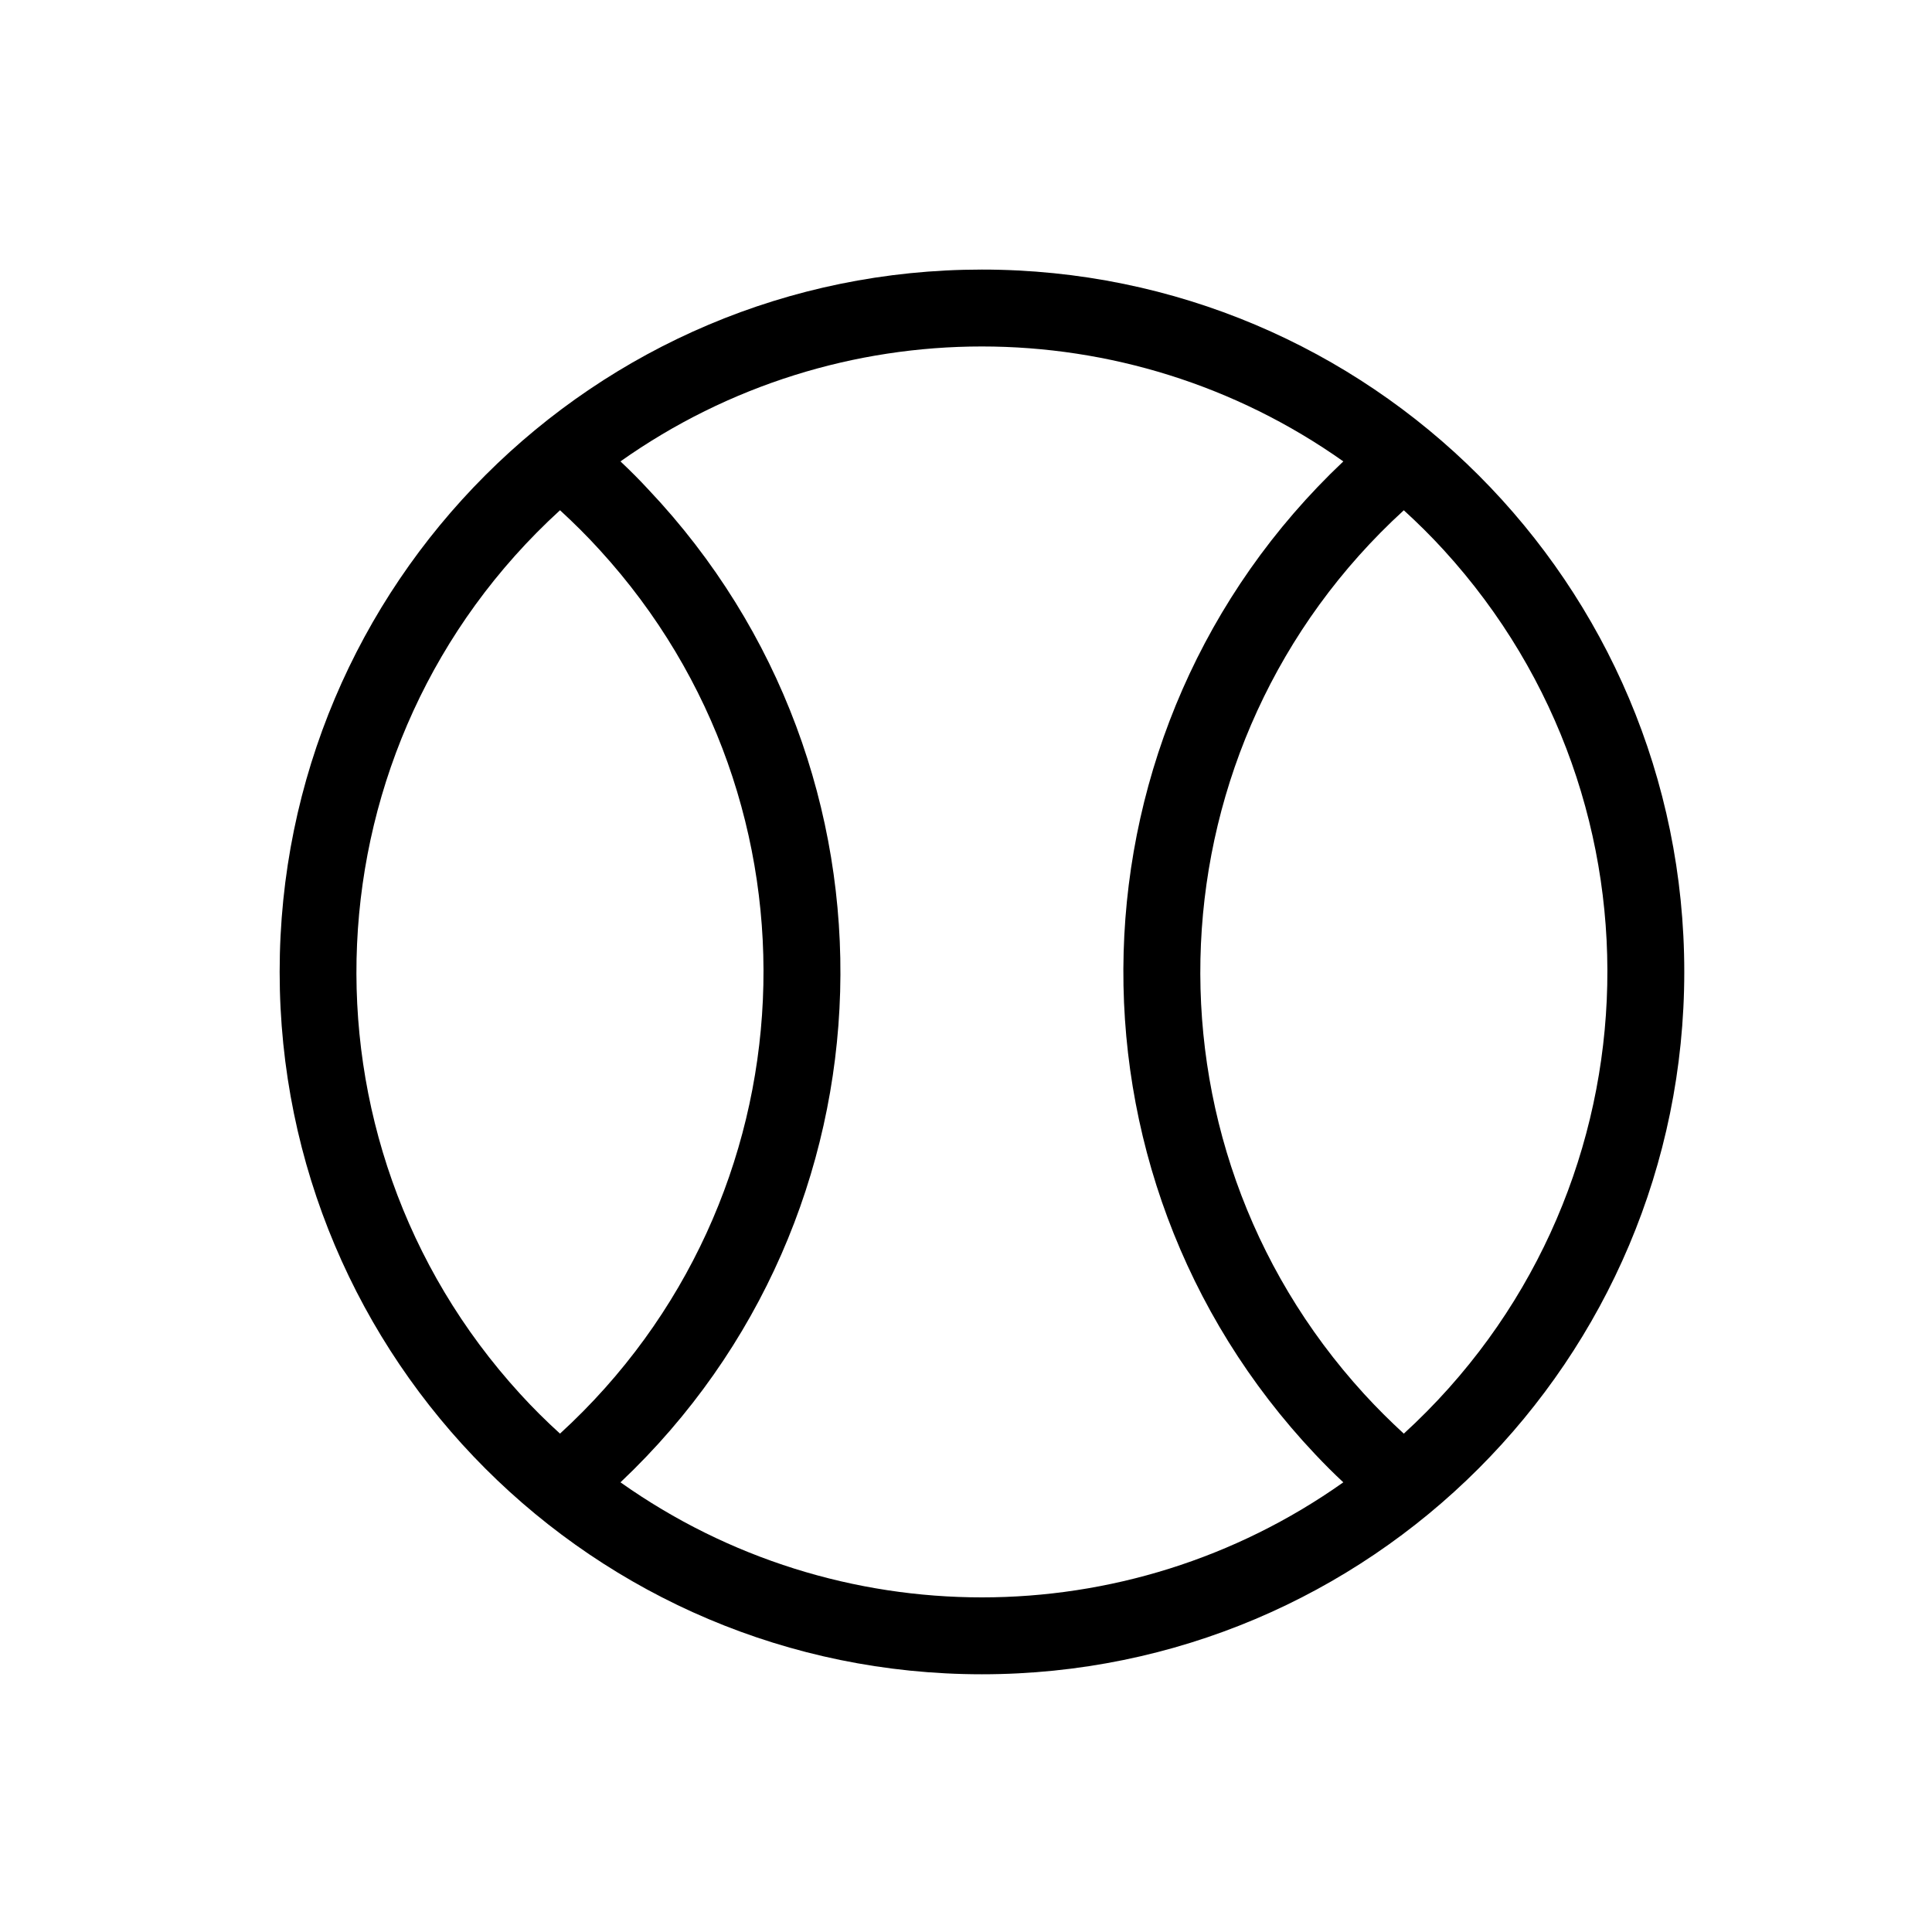
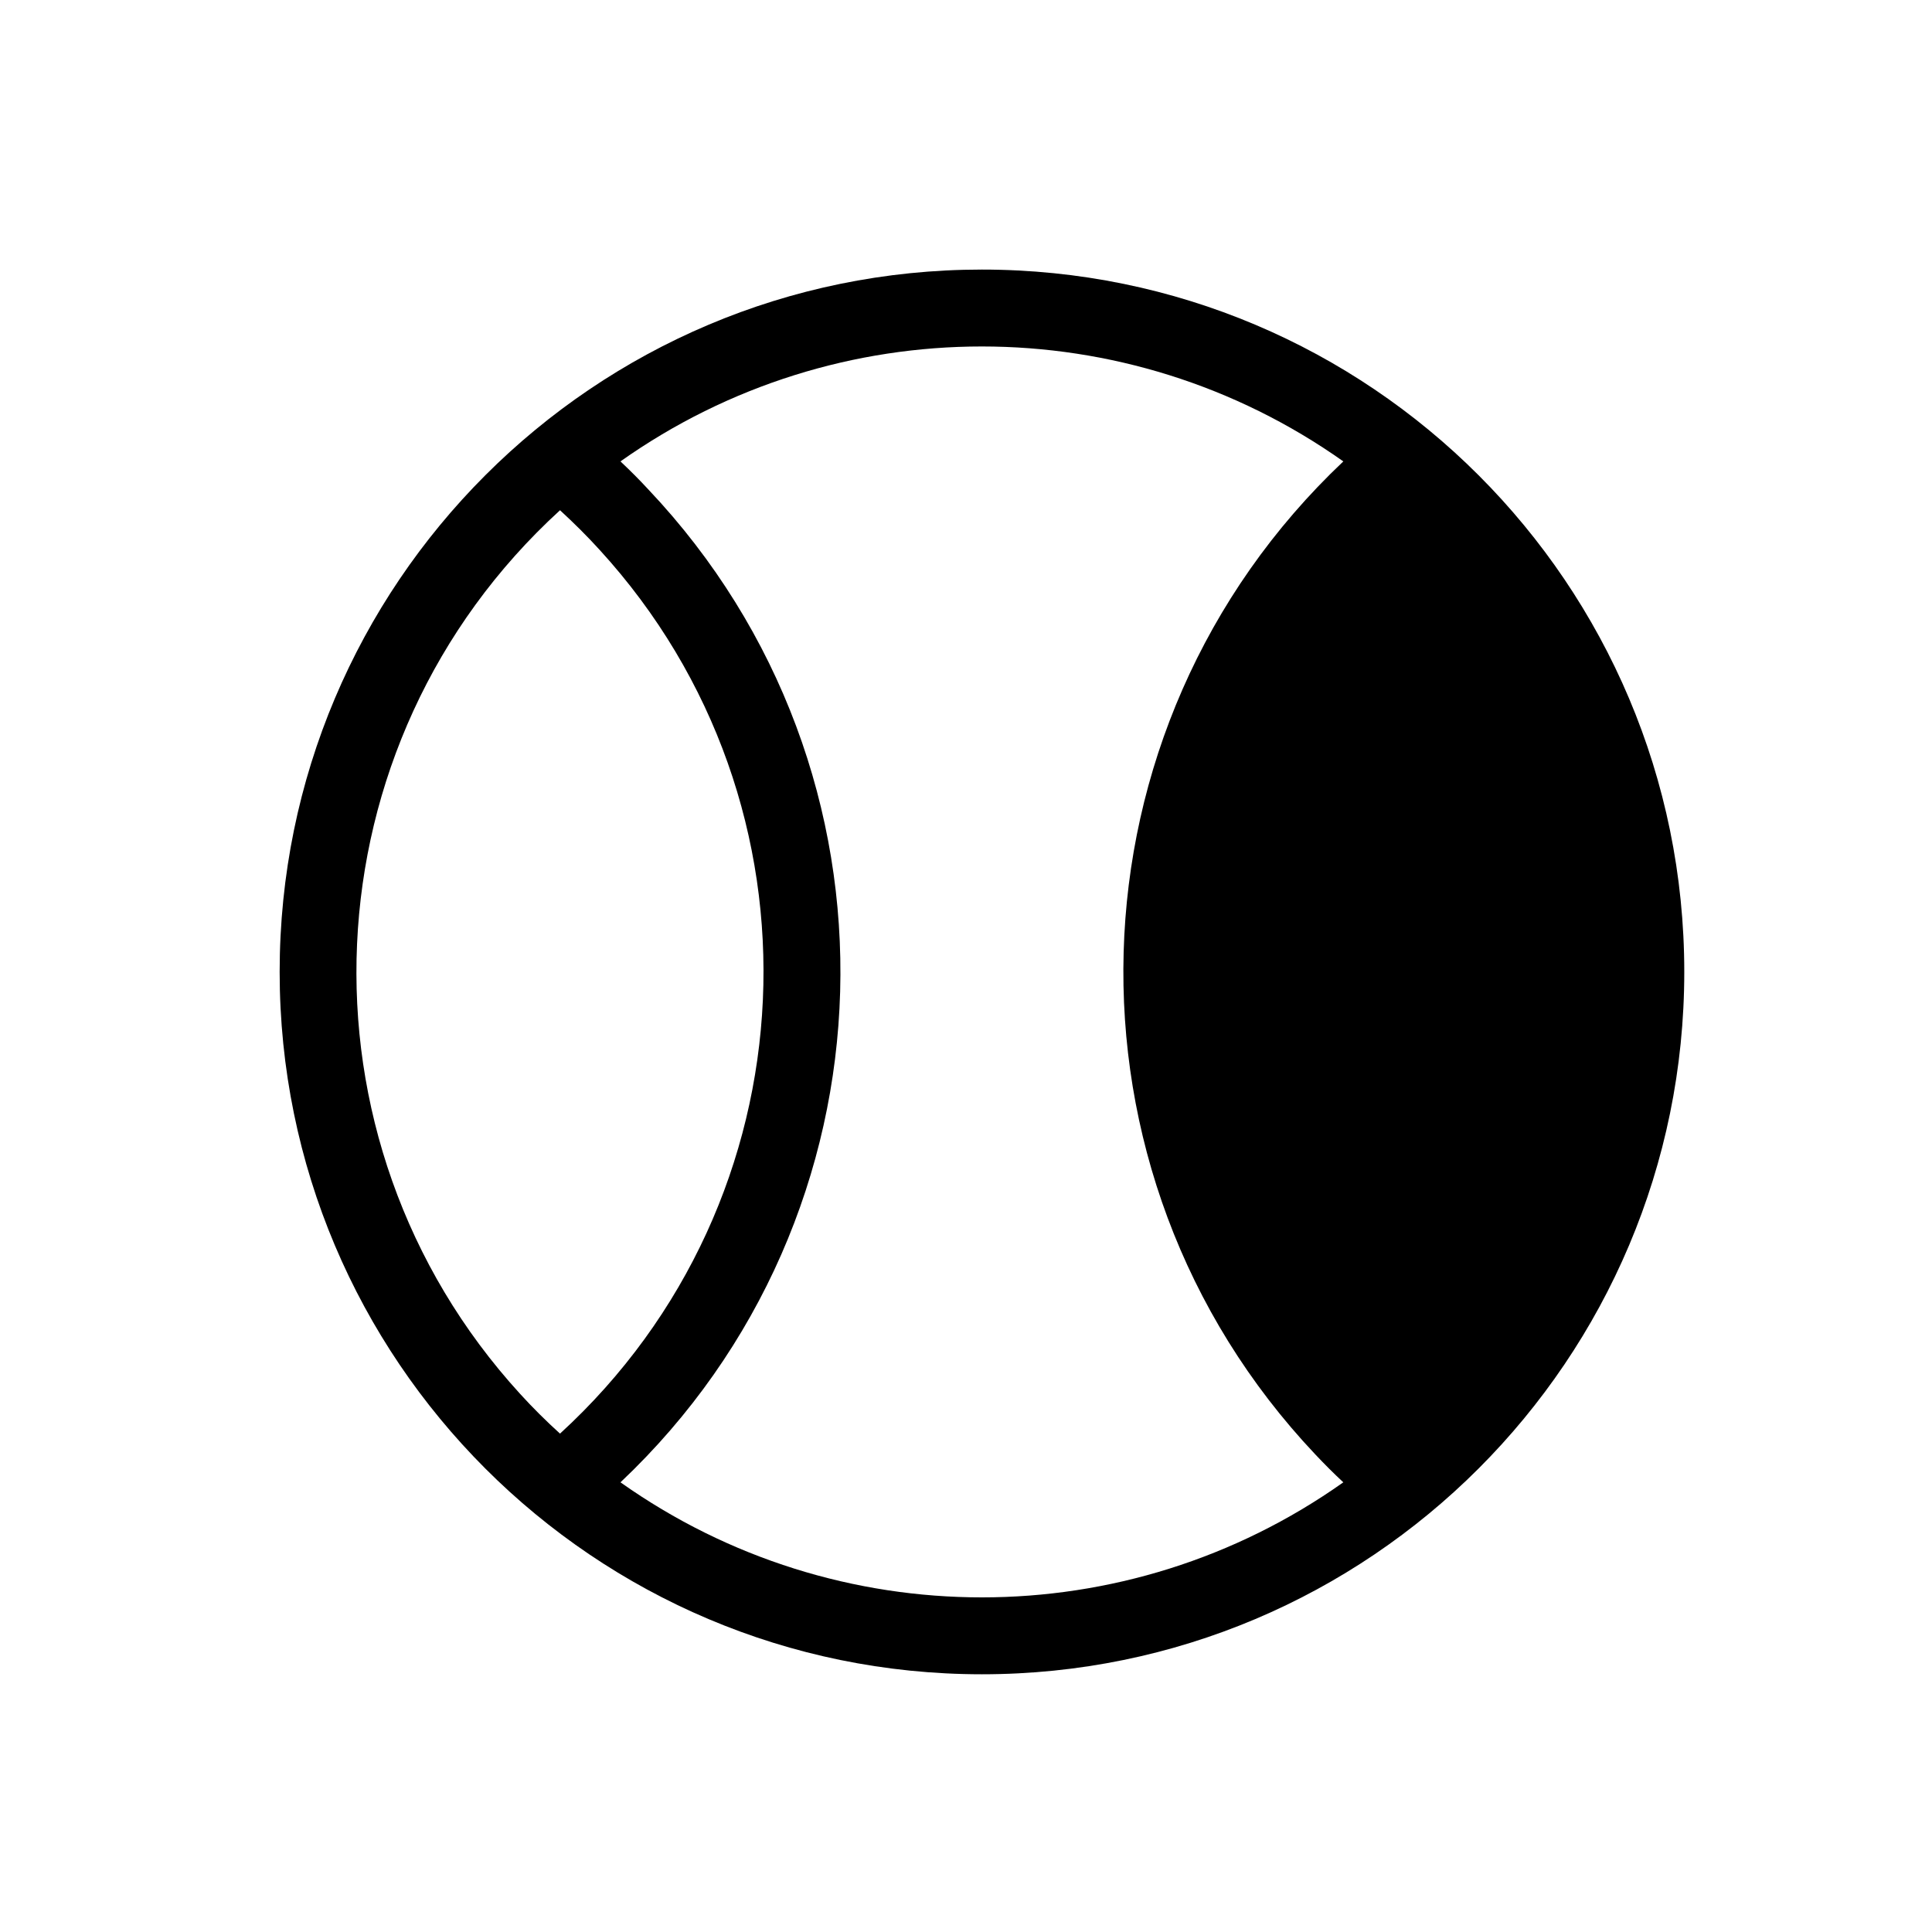
<svg xmlns="http://www.w3.org/2000/svg" fill="#000000" width="800px" height="800px" version="1.1" viewBox="144 144 512 512">
-   <path d="m590.35 401.56c0 102.8-83.316 186.14-186.14 186.14-102.79 0-186.1-83.34-186.1-186.14 0-102.81 83.32-186.12 186.1-186.12 102.83-0.004 186.14 83.309 186.14 186.12zm-297.94-122.34c-67.59 61.746-72.312 166.59-10.57 234.18 3.34 3.664 6.887 7.188 10.566 10.523 67.547-61.789 72.309-166.59 10.52-234.18-3.336-3.676-6.863-7.168-10.516-10.523zm16.023-12.941c2.574 2.422 5.019 4.867 7.394 7.441 70.648 74.691 67.34 192.53-7.394 263.11 57.391 40.656 134.16 40.656 191.56 0-2.574-2.383-5.039-4.867-7.422-7.394-70.617-74.738-67.309-192.53 7.426-263.16-57.41-40.613-134.18-40.613-191.57 0zm207.59 257.65c67.586-61.789 72.312-166.59 10.566-234.18-3.356-3.672-6.883-7.164-10.566-10.52-67.547 61.746-72.309 166.59-10.523 234.18 3.336 3.656 6.894 7.188 10.523 10.523z" />
+   <path d="m590.35 401.56c0 102.8-83.316 186.14-186.14 186.14-102.79 0-186.1-83.34-186.1-186.14 0-102.81 83.32-186.12 186.1-186.12 102.83-0.004 186.14 83.309 186.14 186.12zm-297.94-122.34c-67.59 61.746-72.312 166.59-10.57 234.18 3.34 3.664 6.887 7.188 10.566 10.523 67.547-61.789 72.309-166.59 10.52-234.18-3.336-3.676-6.863-7.168-10.516-10.523zm16.023-12.941c2.574 2.422 5.019 4.867 7.394 7.441 70.648 74.691 67.34 192.53-7.394 263.11 57.391 40.656 134.16 40.656 191.56 0-2.574-2.383-5.039-4.867-7.422-7.394-70.617-74.738-67.309-192.53 7.426-263.16-57.41-40.613-134.18-40.613-191.57 0zm207.59 257.65z" />
</svg>